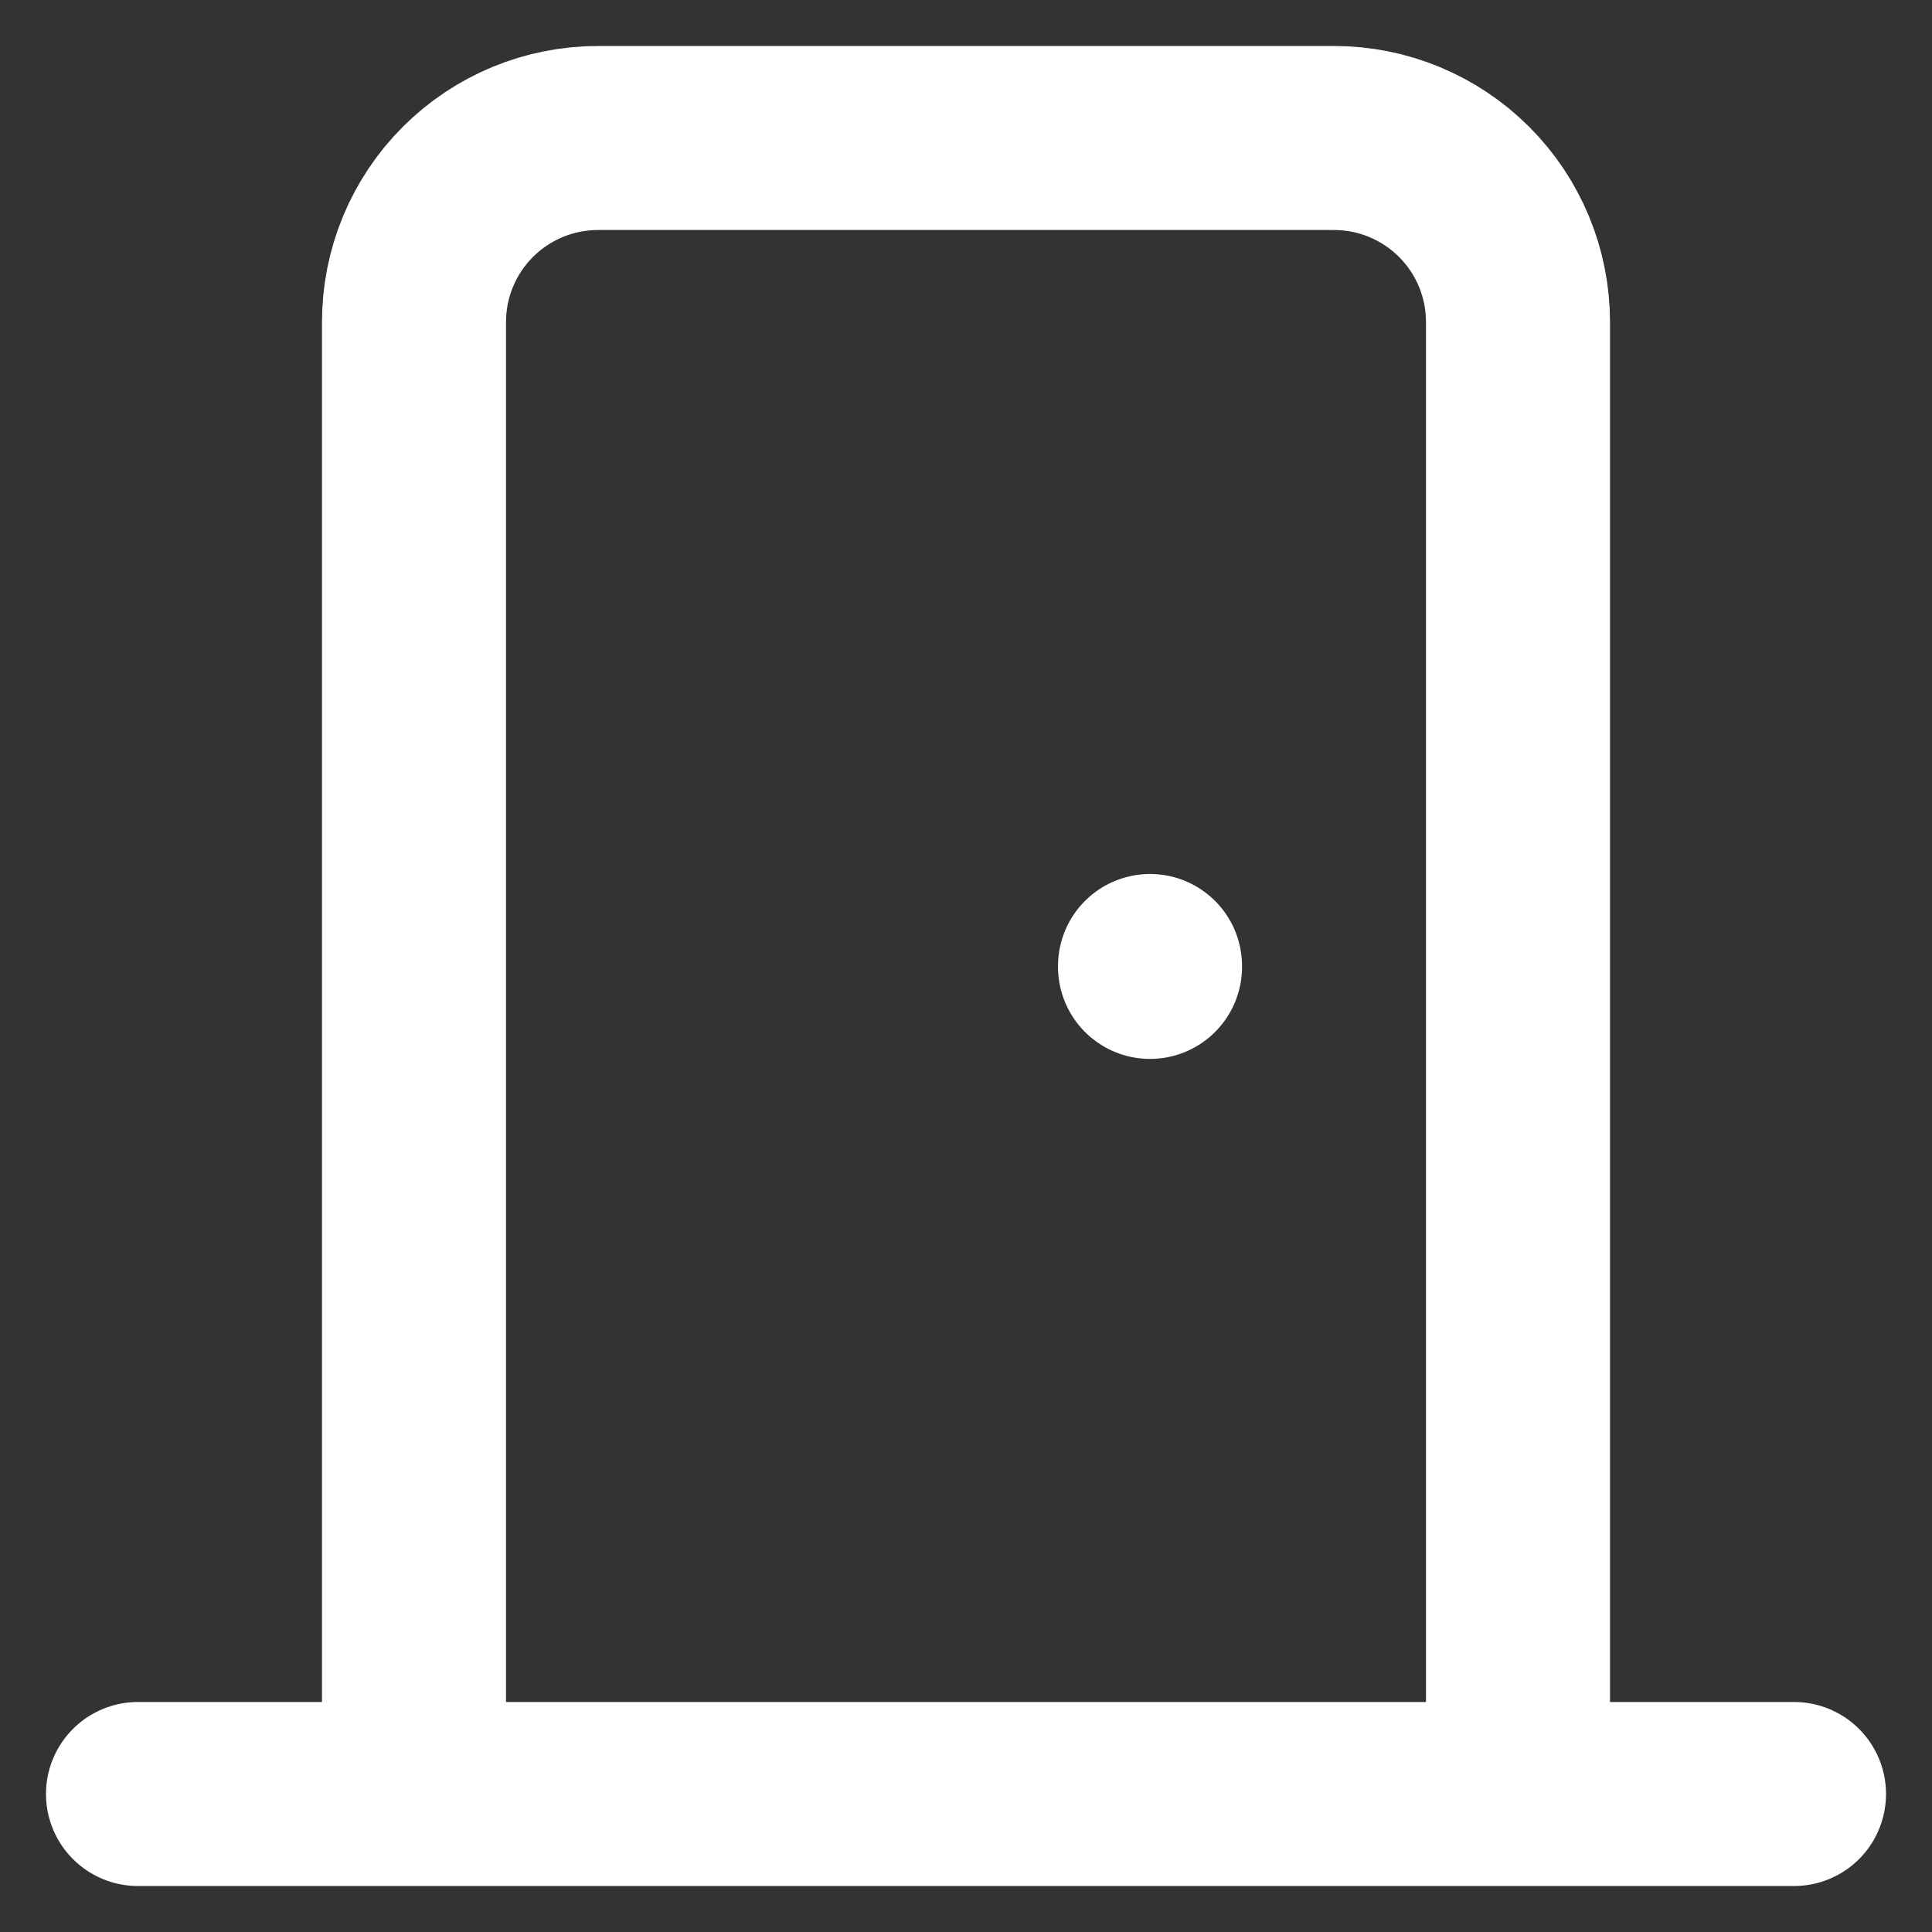
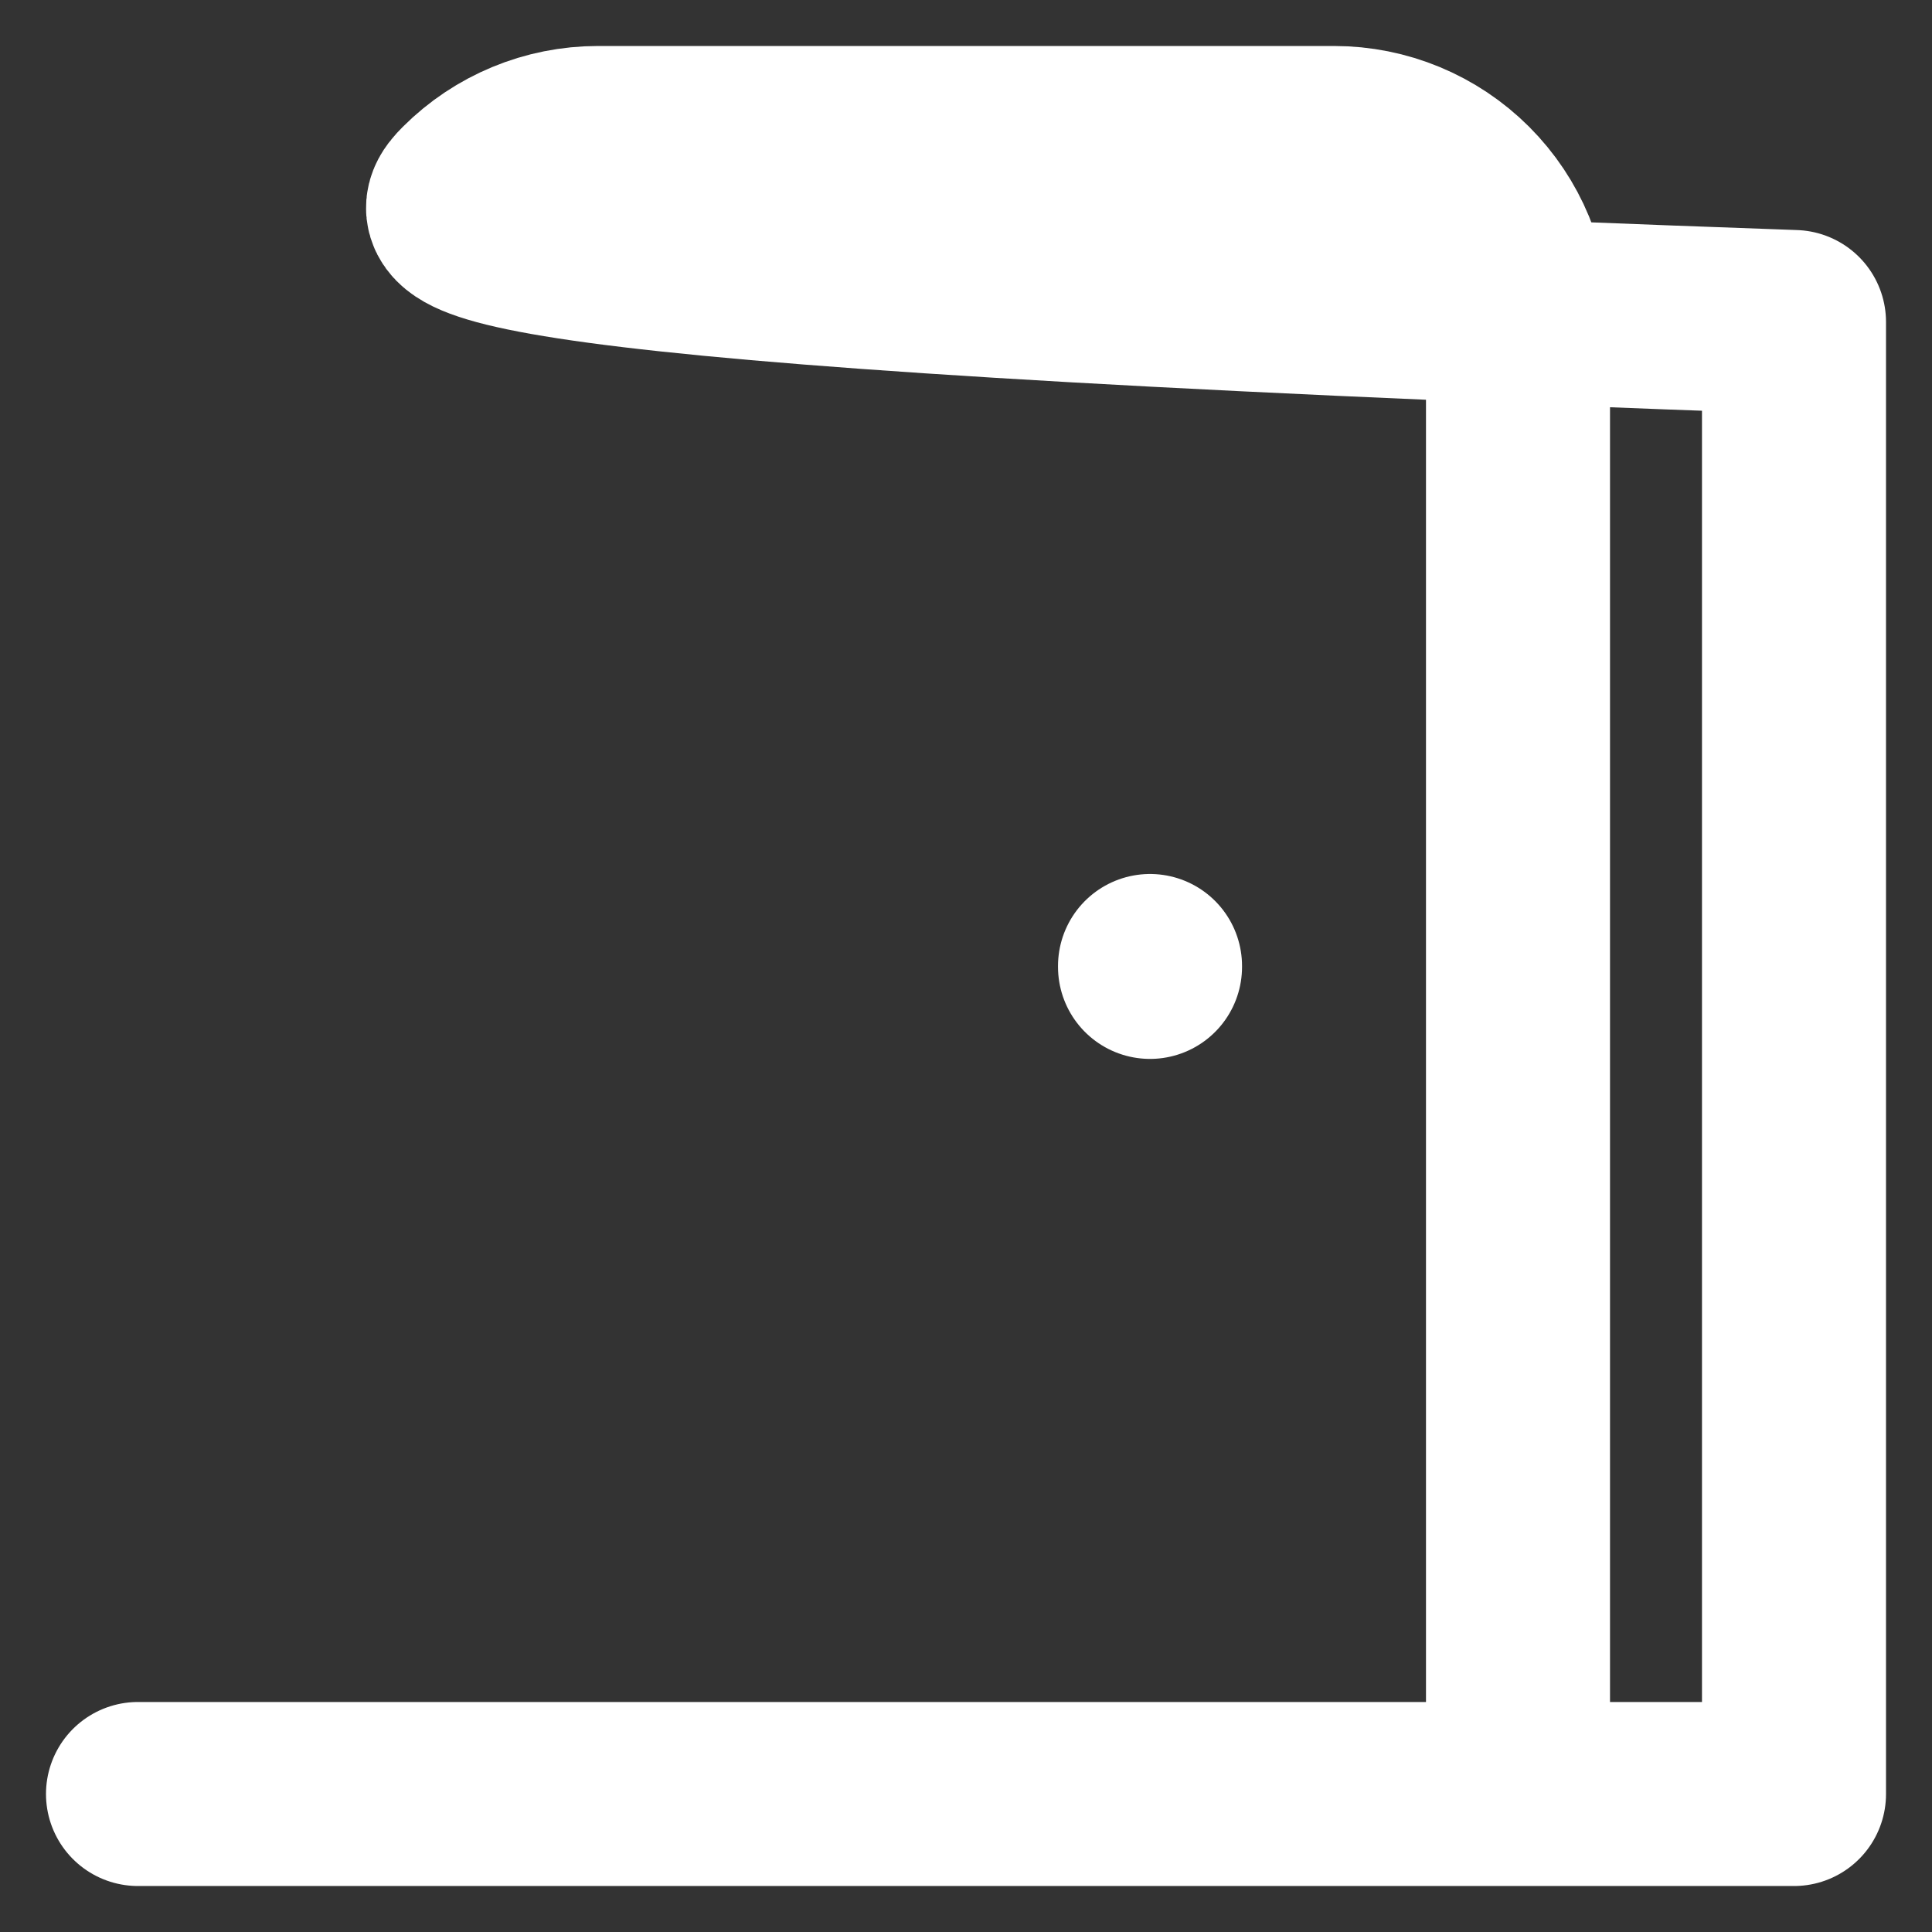
<svg xmlns="http://www.w3.org/2000/svg" width="28" height="28" viewBox="0 0 28 28" fill="none">
  <rect x="0" y="0" width="28" height="28" fill="#333333" stroke="none" />
-   <path d="M16.667 14V14.013M2 26H26M6 26V4.667C6 3.959 6.281 3.281 6.781 2.781C7.281 2.281 7.959 2 8.667 2H19.333C20.041 2 20.719 2.281 21.219 2.781C21.719 3.281 22 3.959 22 4.667V26" stroke="white" stroke-width="2.667" stroke-linecap="round" stroke-linejoin="round" />
+   <path d="M16.667 14V14.013M2 26H26V4.667C6 3.959 6.281 3.281 6.781 2.781C7.281 2.281 7.959 2 8.667 2H19.333C20.041 2 20.719 2.281 21.219 2.781C21.719 3.281 22 3.959 22 4.667V26" stroke="white" stroke-width="2.667" stroke-linecap="round" stroke-linejoin="round" />
</svg>